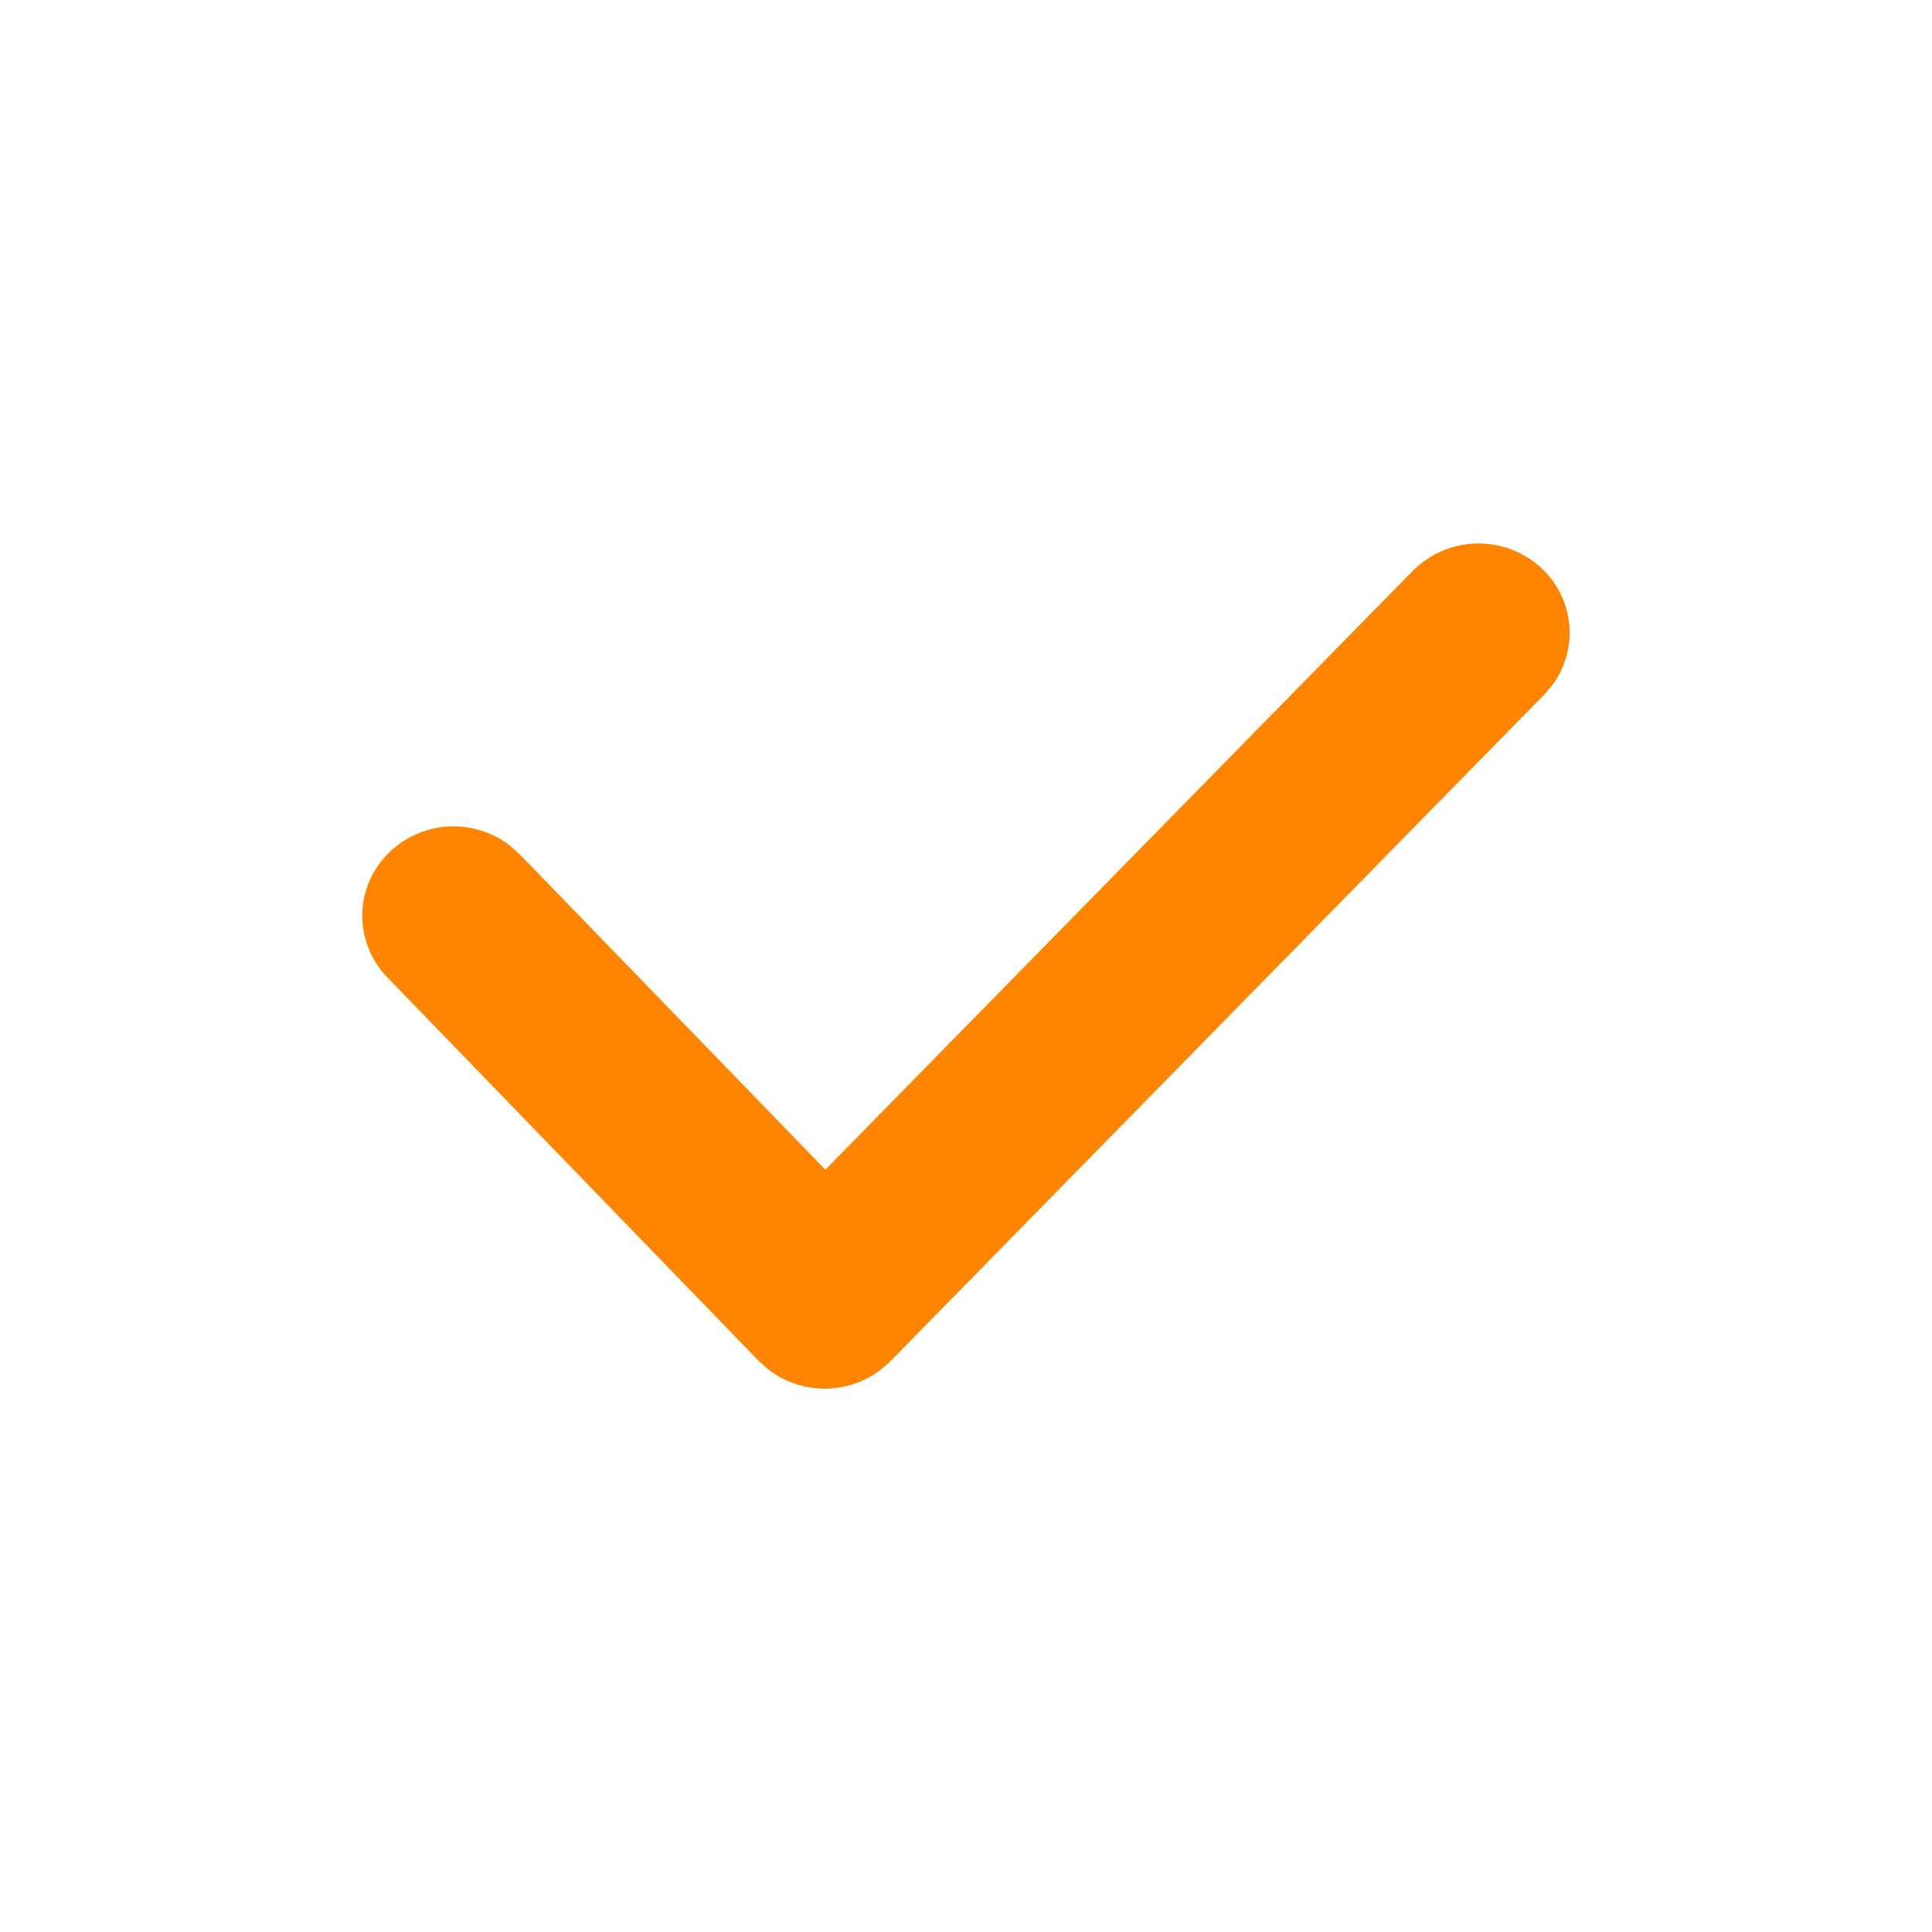
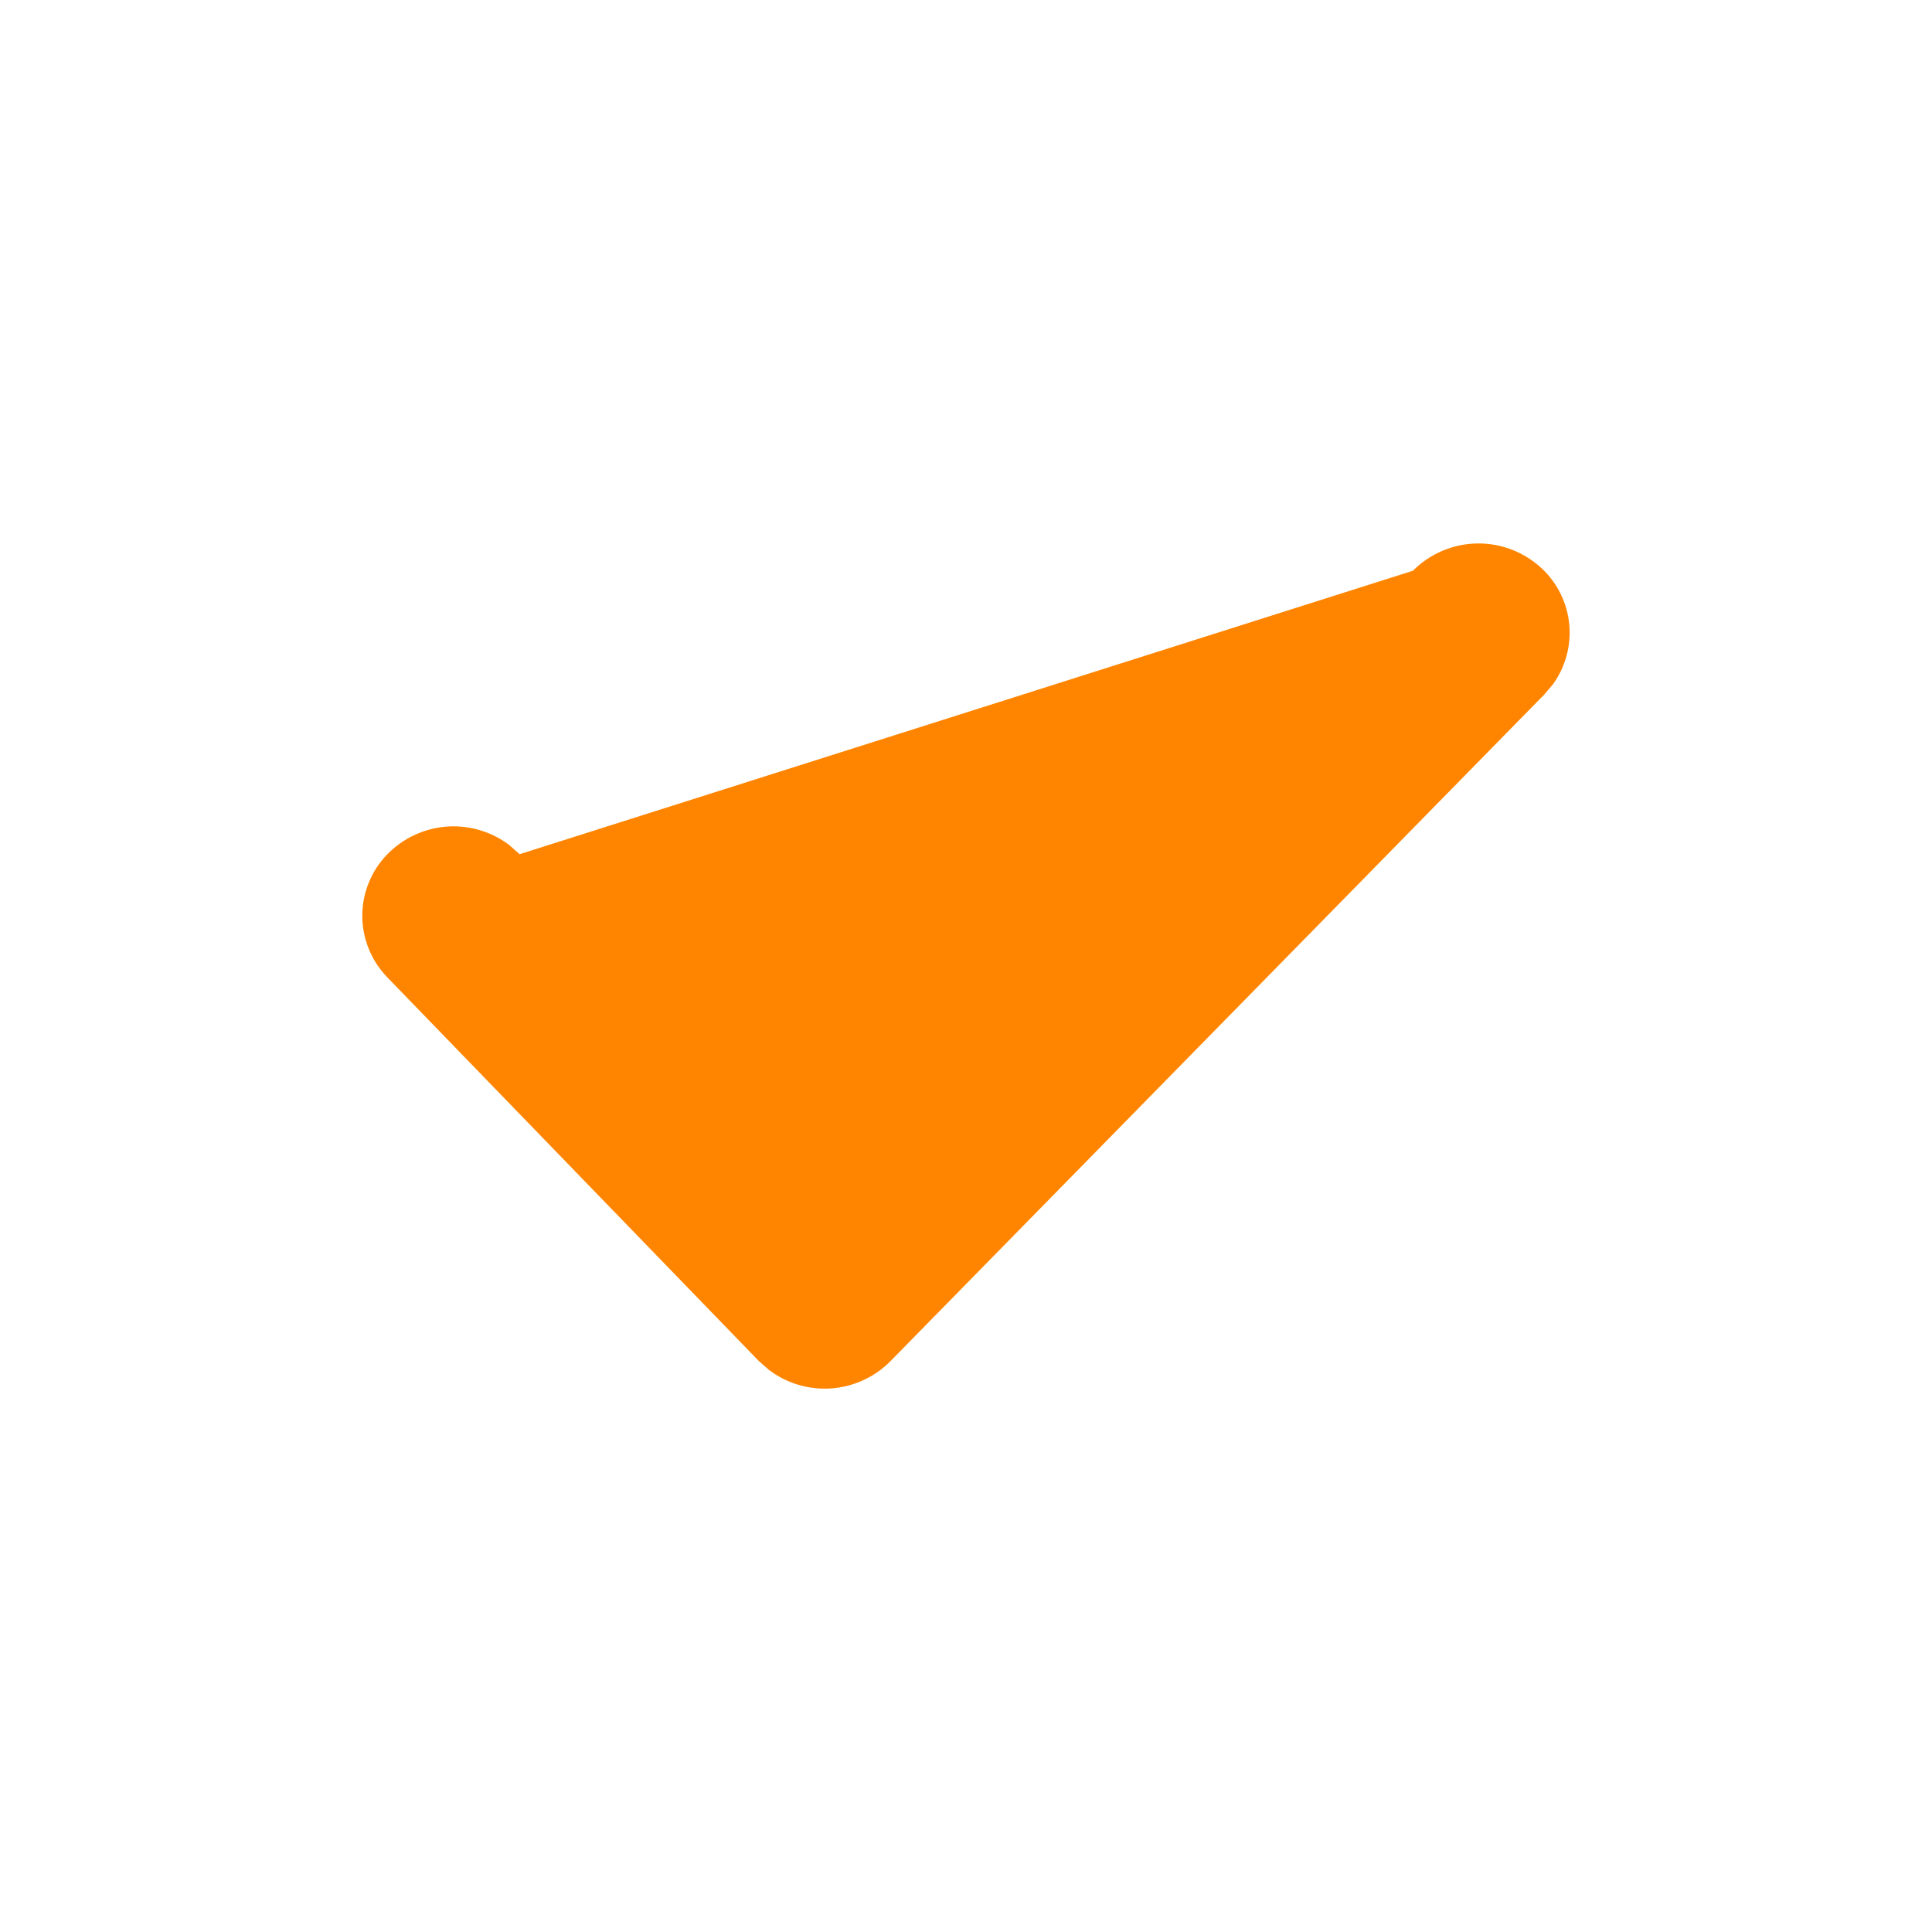
<svg xmlns="http://www.w3.org/2000/svg" width="30" height="30" viewBox="0 0 30 30" fill="none">
  <g id="Frame">
-     <path id="Vector" d="M21.939 8.863C22.203 8.598 22.559 8.446 22.932 8.439C23.306 8.432 23.667 8.571 23.94 8.826C24.183 9.053 24.335 9.361 24.367 9.693C24.399 10.024 24.309 10.356 24.114 10.626L23.979 10.785L13.826 21.137C13.582 21.384 13.255 21.534 12.909 21.559C12.562 21.584 12.217 21.482 11.94 21.272L11.779 21.13L6.013 15.175C5.886 15.043 5.786 14.888 5.72 14.718C5.653 14.548 5.621 14.366 5.626 14.184C5.631 14.001 5.673 13.821 5.748 13.655C5.823 13.489 5.931 13.339 6.066 13.215C6.314 12.985 6.635 12.85 6.973 12.833C7.311 12.817 7.643 12.92 7.912 13.125L8.068 13.264L12.816 18.163L21.938 8.863H21.939Z" fill="#FF8500" />
+     <path id="Vector" d="M21.939 8.863C22.203 8.598 22.559 8.446 22.932 8.439C23.306 8.432 23.667 8.571 23.94 8.826C24.183 9.053 24.335 9.361 24.367 9.693C24.399 10.024 24.309 10.356 24.114 10.626L23.979 10.785L13.826 21.137C13.582 21.384 13.255 21.534 12.909 21.559C12.562 21.584 12.217 21.482 11.94 21.272L11.779 21.13L6.013 15.175C5.886 15.043 5.786 14.888 5.72 14.718C5.653 14.548 5.621 14.366 5.626 14.184C5.631 14.001 5.673 13.821 5.748 13.655C5.823 13.489 5.931 13.339 6.066 13.215C6.314 12.985 6.635 12.85 6.973 12.833C7.311 12.817 7.643 12.92 7.912 13.125L8.068 13.264L21.938 8.863H21.939Z" fill="#FF8500" />
  </g>
</svg>